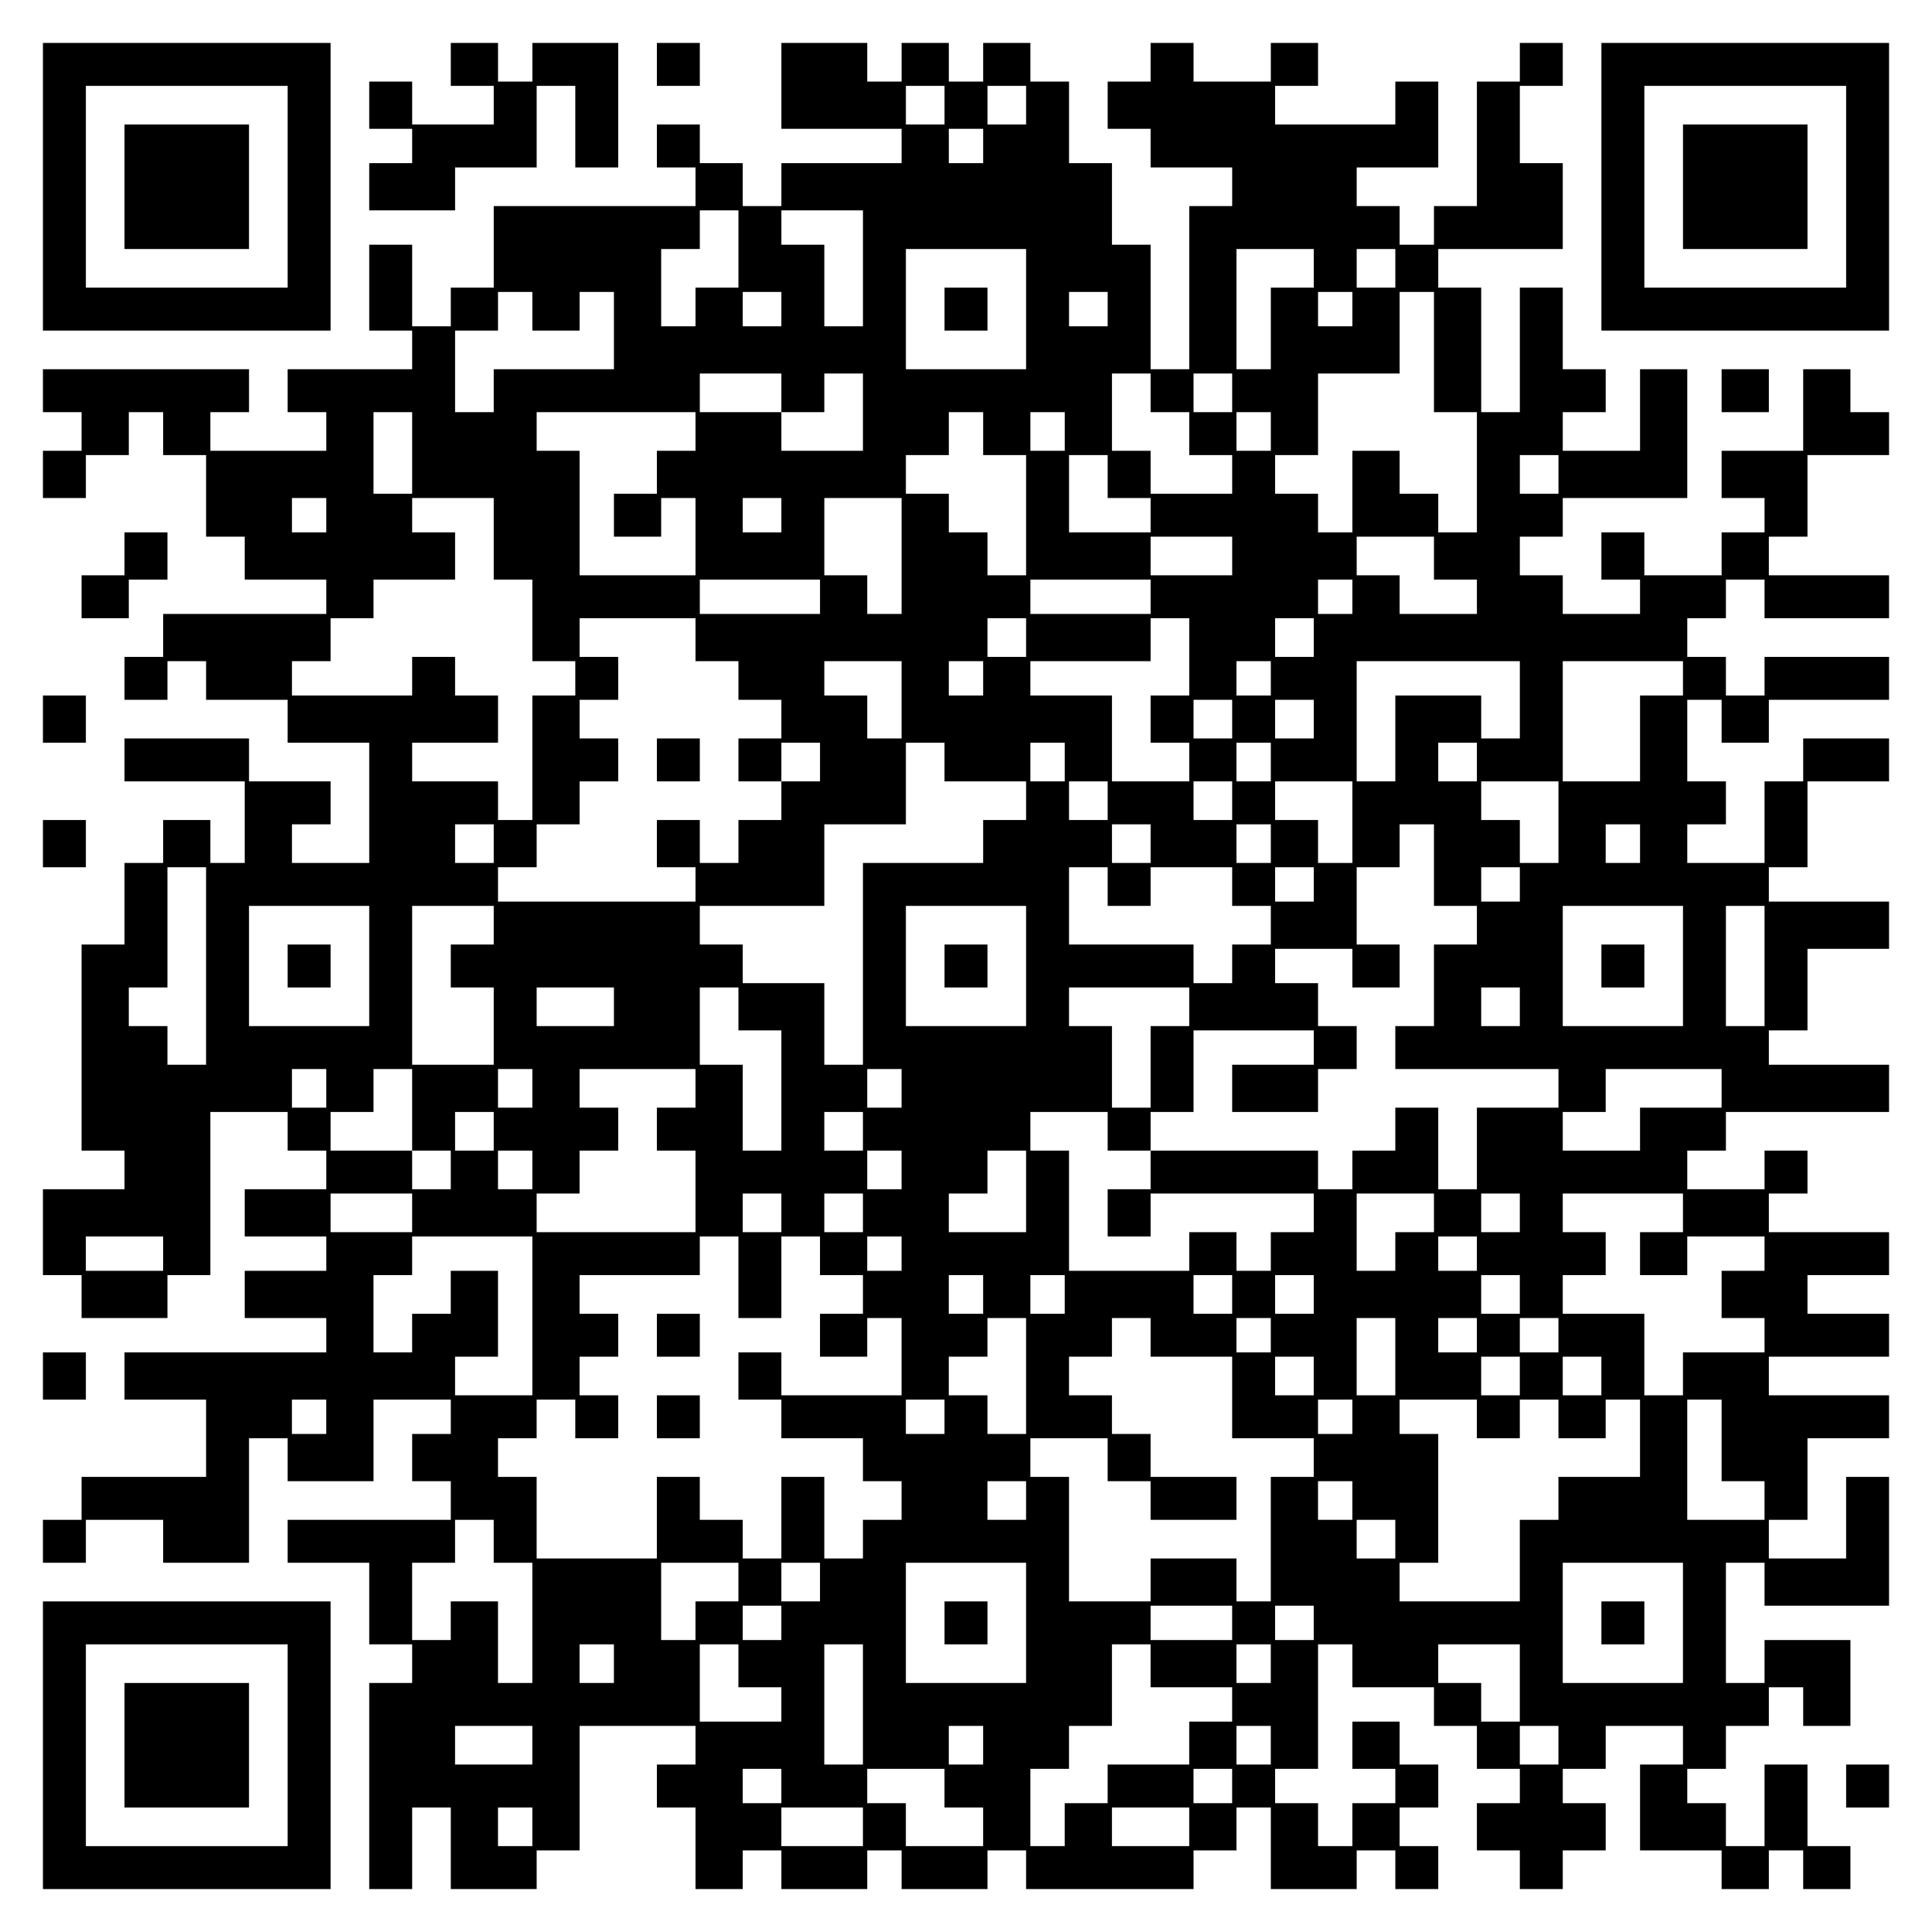
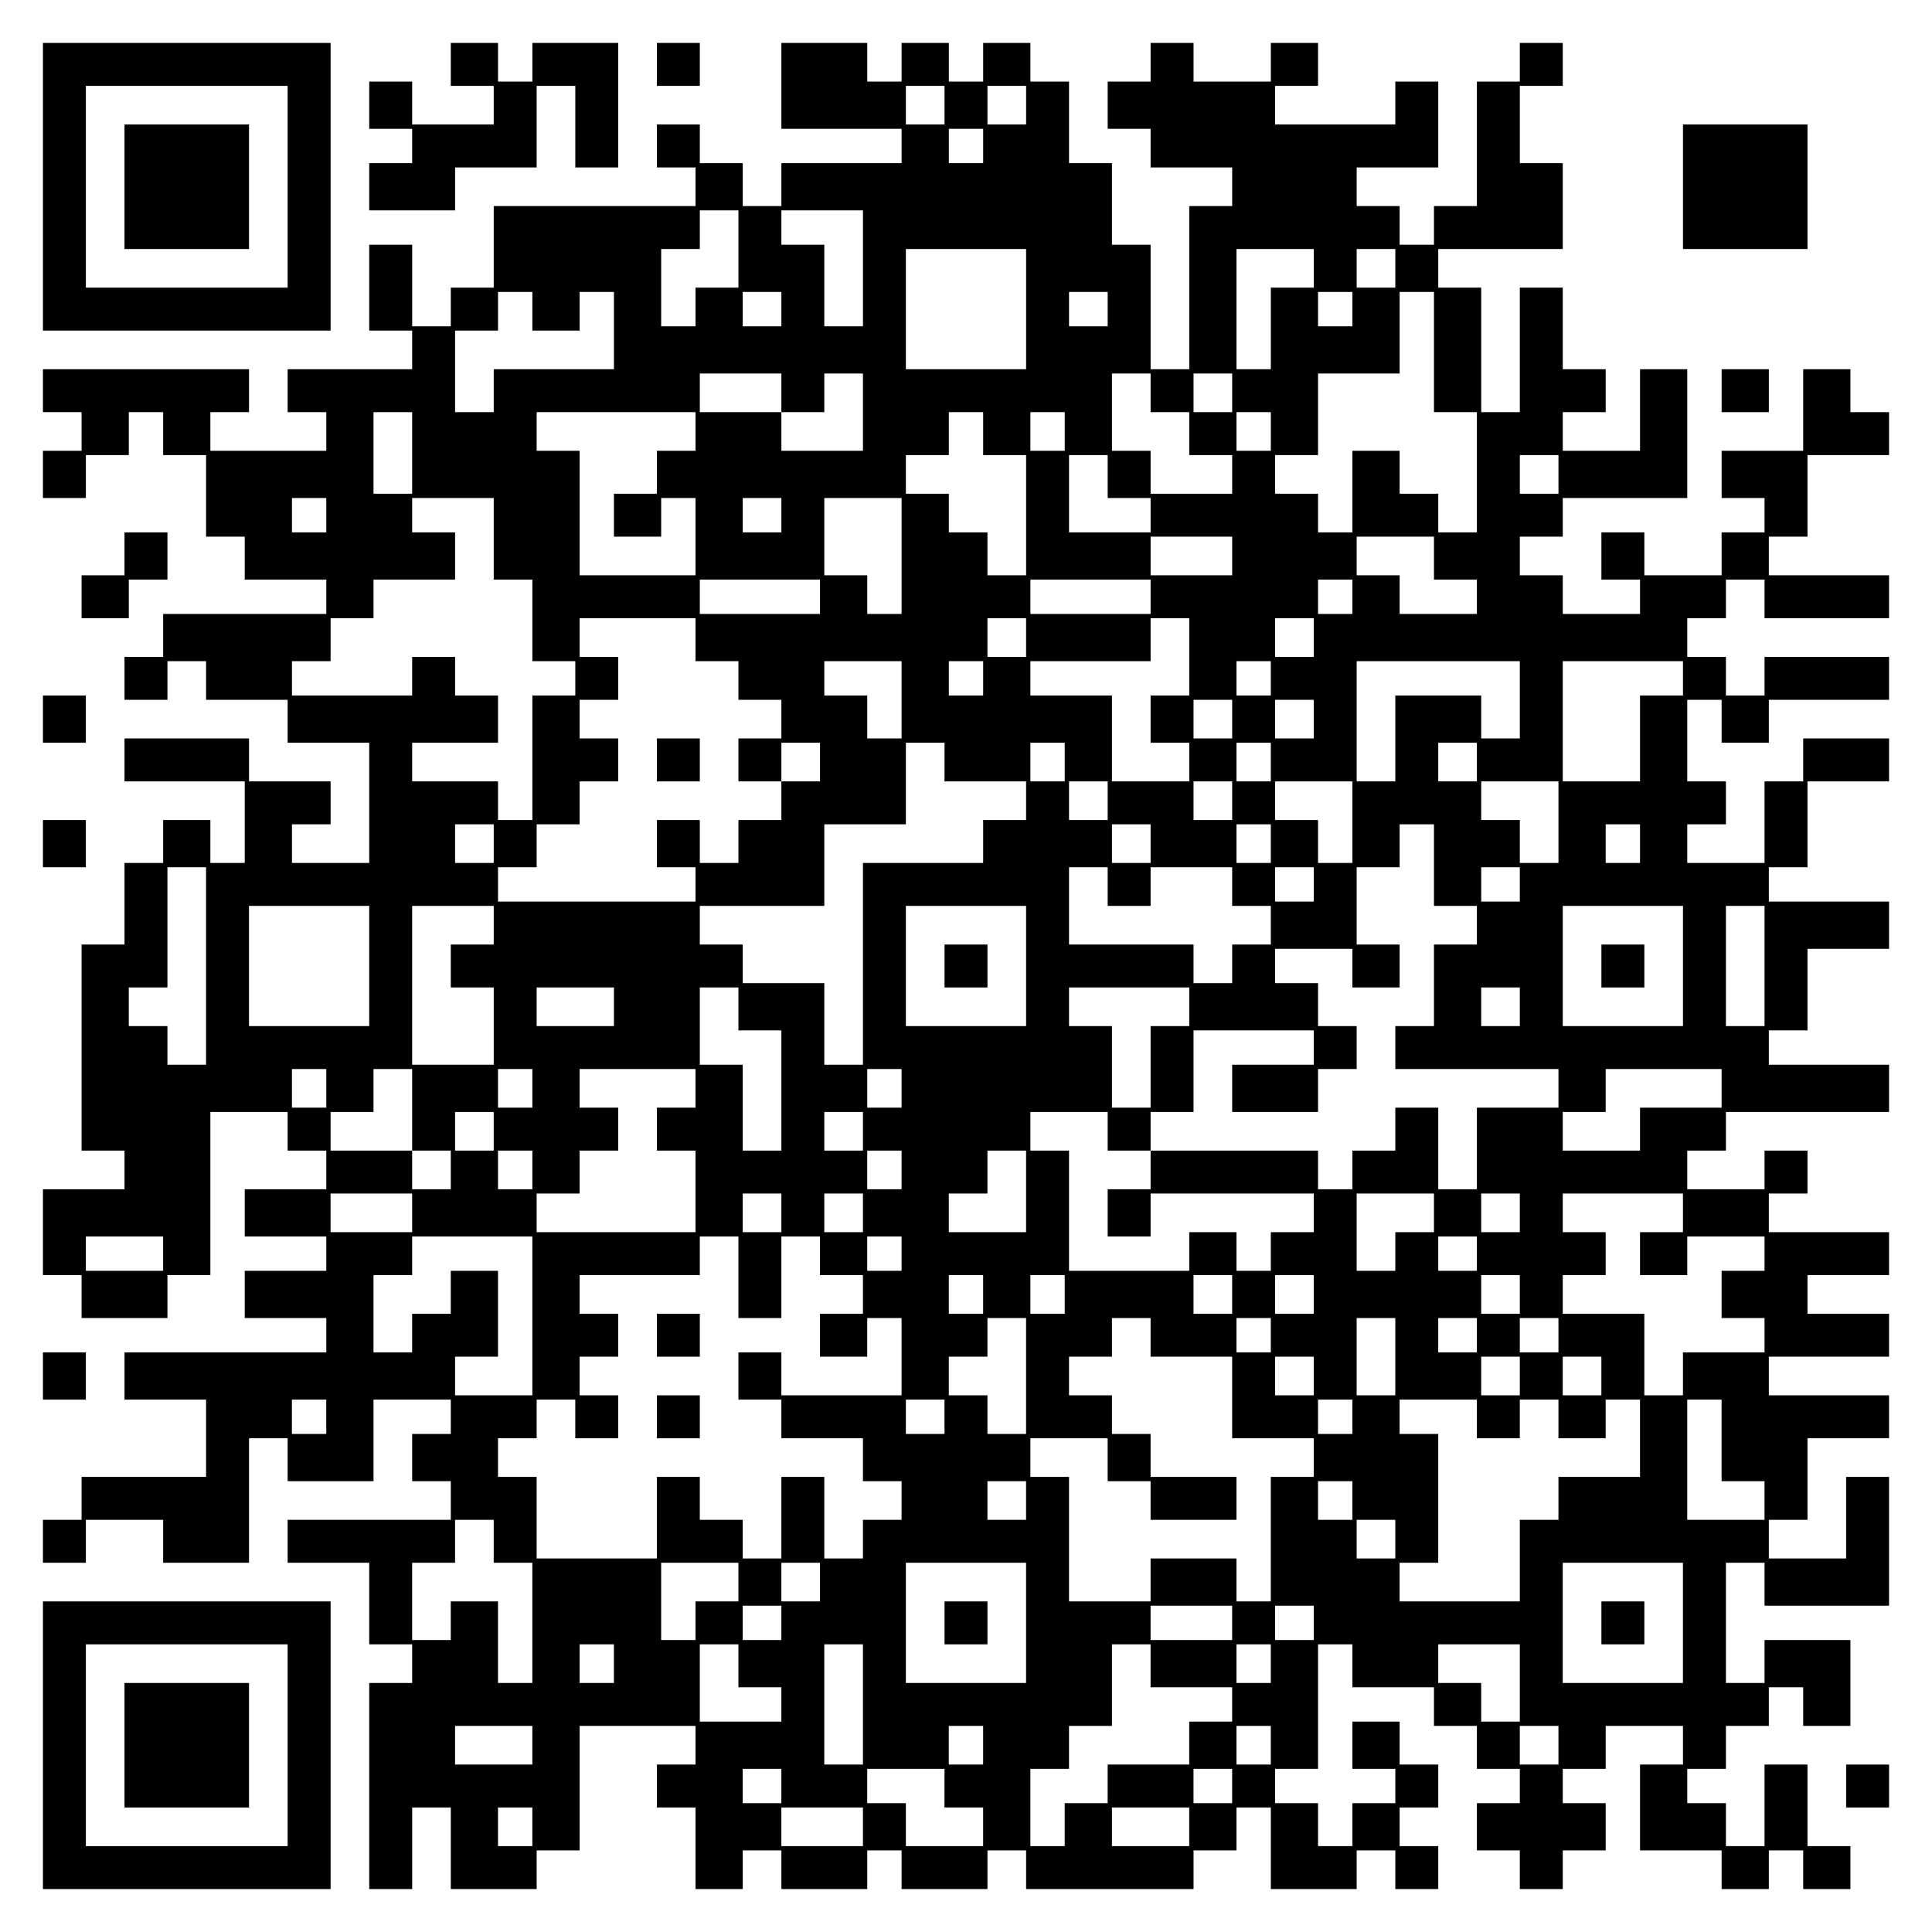
<svg xmlns="http://www.w3.org/2000/svg" version="1.0" width="100mm" height="100mm" viewBox="0 0 450 450" preserveAspectRatio="xMidYMid meet">
  <g transform="translate(0,450) scale(0.1,-0.1)" fill="#000000" stroke="none">
    <path d="M100 4065 l0 -335 335 0 335 0 0 335 0 335 -335 0 -335 0 0 -335z m570 0 l0 -235 -235 0 -235 0 0 235 0 235 235 0 235 0 0 -235z" />
    <path d="M290 4065 l0 -145 145 0 145 0 0 145 0 145 -145 0 -145 0 0 -145z" />
    <path d="M1050 4350 l0 -50 50 0 50 0 0 -45 0 -45 -95 0 -95 0 0 50 0 50 -50 0 -50 0 0 -55 0 -55 50 0 50 0 0 -40 0 -40 -50 0 -50 0 0 -55 0 -55 100 0 100 0 0 50 0 50 95 0 95 0 0 95 0 95 45 0 45 0 0 -95 0 -95 50 0 50 0 0 145 0 145 -100 0 -100 0 0 -45 0 -45 -40 0 -40 0 0 45 0 45 -55 0 -55 0 0 -50z" />
    <path d="M1530 4350 l0 -50 50 0 50 0 0 50 0 50 -50 0 -50 0 0 -50z" />
    <path d="M1820 4300 l0 -100 140 0 140 0 0 -40 0 -40 -140 0 -140 0 0 -50 0 -50 -45 0 -45 0 0 50 0 50 -50 0 -50 0 0 45 0 45 -50 0 -50 0 0 -50 0 -50 45 0 45 0 0 -45 0 -45 -235 0 -235 0 0 -95 0 -95 -50 0 -50 0 0 -45 0 -45 -45 0 -45 0 0 95 0 95 -50 0 -50 0 0 -100 0 -100 50 0 50 0 0 -45 0 -45 -145 0 -145 0 0 -50 0 -50 45 0 45 0 0 -45 0 -45 -135 0 -135 0 0 45 0 45 45 0 45 0 0 50 0 50 -240 0 -240 0 0 -50 0 -50 45 0 45 0 0 -45 0 -45 -45 0 -45 0 0 -55 0 -55 50 0 50 0 0 50 0 50 50 0 50 0 0 50 0 50 40 0 40 0 0 -50 0 -50 50 0 50 0 0 -95 0 -95 45 0 45 0 0 -50 0 -50 95 0 95 0 0 -40 0 -40 -190 0 -190 0 0 -50 0 -50 -45 0 -45 0 0 -50 0 -50 50 0 50 0 0 45 0 45 45 0 45 0 0 -45 0 -45 95 0 95 0 0 -50 0 -50 95 0 95 0 0 -140 0 -140 -90 0 -90 0 0 45 0 45 45 0 45 0 0 50 0 50 -95 0 -95 0 0 50 0 50 -145 0 -145 0 0 -50 0 -50 140 0 140 0 0 -95 0 -95 -40 0 -40 0 0 50 0 50 -55 0 -55 0 0 -50 0 -50 -45 0 -45 0 0 -95 0 -95 -50 0 -50 0 0 -240 0 -240 50 0 50 0 0 -45 0 -45 -95 0 -95 0 0 -100 0 -100 45 0 45 0 0 -50 0 -50 100 0 100 0 0 50 0 50 50 0 50 0 0 190 0 190 90 0 90 0 0 -45 0 -45 45 0 45 0 0 -45 0 -45 -95 0 -95 0 0 -55 0 -55 95 0 95 0 0 -40 0 -40 -95 0 -95 0 0 -55 0 -55 95 0 95 0 0 -40 0 -40 -235 0 -235 0 0 -55 0 -55 95 0 95 0 0 -90 0 -90 -145 0 -145 0 0 -50 0 -50 -45 0 -45 0 0 -50 0 -50 50 0 50 0 0 50 0 50 90 0 90 0 0 -50 0 -50 100 0 100 0 0 145 0 145 45 0 45 0 0 -50 0 -50 100 0 100 0 0 95 0 95 90 0 90 0 0 -40 0 -40 -45 0 -45 0 0 -55 0 -55 45 0 45 0 0 -45 0 -45 -190 0 -190 0 0 -50 0 -50 95 0 95 0 0 -95 0 -95 50 0 50 0 0 -45 0 -45 -50 0 -50 0 0 -240 0 -240 50 0 50 0 0 95 0 95 45 0 45 0 0 -95 0 -95 100 0 100 0 0 45 0 45 50 0 50 0 0 145 0 145 135 0 135 0 0 -45 0 -45 -45 0 -45 0 0 -50 0 -50 45 0 45 0 0 -95 0 -95 55 0 55 0 0 45 0 45 45 0 45 0 0 -45 0 -45 100 0 100 0 0 45 0 45 40 0 40 0 0 -45 0 -45 100 0 100 0 0 45 0 45 45 0 45 0 0 -45 0 -45 195 0 195 0 0 45 0 45 50 0 50 0 0 50 0 50 40 0 40 0 0 -95 0 -95 100 0 100 0 0 45 0 45 45 0 45 0 0 -45 0 -45 50 0 50 0 0 50 0 50 -45 0 -45 0 0 45 0 45 45 0 45 0 0 50 0 50 -45 0 -45 0 0 50 0 50 -55 0 -55 0 0 -55 0 -55 50 0 50 0 0 -40 0 -40 -50 0 -50 0 0 -50 0 -50 -40 0 -40 0 0 50 0 50 -50 0 -50 0 0 40 0 40 50 0 50 0 0 145 0 145 40 0 40 0 0 -50 0 -50 95 0 95 0 0 -45 0 -45 50 0 50 0 0 -50 0 -50 50 0 50 0 0 -40 0 -40 -50 0 -50 0 0 -55 0 -55 50 0 50 0 0 -45 0 -45 50 0 50 0 0 45 0 45 50 0 50 0 0 55 0 55 -50 0 -50 0 0 40 0 40 50 0 50 0 0 50 0 50 90 0 90 0 0 -45 0 -45 -50 0 -50 0 0 -100 0 -100 95 0 95 0 0 -45 0 -45 55 0 55 0 0 45 0 45 40 0 40 0 0 -45 0 -45 55 0 55 0 0 50 0 50 -50 0 -50 0 0 95 0 95 -50 0 -50 0 0 -95 0 -95 -45 0 -45 0 0 50 0 50 -45 0 -45 0 0 40 0 40 45 0 45 0 0 50 0 50 50 0 50 0 0 45 0 45 40 0 40 0 0 -45 0 -45 55 0 55 0 0 100 0 100 -100 0 -100 0 0 -50 0 -50 -45 0 -45 0 0 140 0 140 45 0 45 0 0 -50 0 -50 145 0 145 0 0 150 0 150 -50 0 -50 0 0 -95 0 -95 -90 0 -90 0 0 45 0 45 45 0 45 0 0 95 0 95 95 0 95 0 0 50 0 50 -140 0 -140 0 0 45 0 45 140 0 140 0 0 50 0 50 -95 0 -95 0 0 45 0 45 95 0 95 0 0 50 0 50 -140 0 -140 0 0 45 0 45 45 0 45 0 0 50 0 50 -50 0 -50 0 0 -45 0 -45 -90 0 -90 0 0 45 0 45 45 0 45 0 0 45 0 45 190 0 190 0 0 55 0 55 -140 0 -140 0 0 40 0 40 45 0 45 0 0 95 0 95 95 0 95 0 0 55 0 55 -140 0 -140 0 0 40 0 40 45 0 45 0 0 100 0 100 95 0 95 0 0 50 0 50 -100 0 -100 0 0 -50 0 -50 -45 0 -45 0 0 -95 0 -95 -90 0 -90 0 0 45 0 45 45 0 45 0 0 50 0 50 -45 0 -45 0 0 95 0 95 40 0 40 0 0 -50 0 -50 55 0 55 0 0 50 0 50 140 0 140 0 0 50 0 50 -145 0 -145 0 0 -45 0 -45 -45 0 -45 0 0 45 0 45 -45 0 -45 0 0 45 0 45 45 0 45 0 0 45 0 45 45 0 45 0 0 -45 0 -45 145 0 145 0 0 50 0 50 -140 0 -140 0 0 45 0 45 45 0 45 0 0 95 0 95 95 0 95 0 0 50 0 50 -45 0 -45 0 0 50 0 50 -55 0 -55 0 0 -95 0 -95 -95 0 -95 0 0 -55 0 -55 50 0 50 0 0 -40 0 -40 -50 0 -50 0 0 -50 0 -50 -90 0 -90 0 0 50 0 50 -50 0 -50 0 0 -55 0 -55 45 0 45 0 0 -40 0 -40 -90 0 -90 0 0 45 0 45 -50 0 -50 0 0 45 0 45 50 0 50 0 0 45 0 45 145 0 145 0 0 150 0 150 -55 0 -55 0 0 -95 0 -95 -90 0 -90 0 0 45 0 45 50 0 50 0 0 50 0 50 -50 0 -50 0 0 95 0 95 -50 0 -50 0 0 -145 0 -145 -45 0 -45 0 0 145 0 145 -50 0 -50 0 0 45 0 45 145 0 145 0 0 100 0 100 -50 0 -50 0 0 90 0 90 50 0 50 0 0 50 0 50 -50 0 -50 0 0 -45 0 -45 -50 0 -50 0 0 -145 0 -145 -50 0 -50 0 0 -45 0 -45 -40 0 -40 0 0 45 0 45 -50 0 -50 0 0 45 0 45 95 0 95 0 0 100 0 100 -50 0 -50 0 0 -50 0 -50 -140 0 -140 0 0 45 0 45 50 0 50 0 0 50 0 50 -55 0 -55 0 0 -45 0 -45 -90 0 -90 0 0 45 0 45 -50 0 -50 0 0 -45 0 -45 -50 0 -50 0 0 -55 0 -55 50 0 50 0 0 -45 0 -45 95 0 95 0 0 -45 0 -45 -50 0 -50 0 0 -190 0 -190 -45 0 -45 0 0 145 0 145 -45 0 -45 0 0 95 0 95 -50 0 -50 0 0 95 0 95 -45 0 -45 0 0 45 0 45 -55 0 -55 0 0 -45 0 -45 -40 0 -40 0 0 45 0 45 -55 0 -55 0 0 -45 0 -45 -40 0 -40 0 0 45 0 45 -100 0 -100 0 0 -100z m380 -45 l0 -45 -45 0 -45 0 0 45 0 45 45 0 45 0 0 -45z m190 0 l0 -45 -45 0 -45 0 0 45 0 45 45 0 45 0 0 -45z m-100 -95 l0 -40 -40 0 -40 0 0 40 0 40 40 0 40 0 0 -40z m-570 -240 l0 -90 -50 0 -50 0 0 -45 0 -45 -40 0 -40 0 0 90 0 90 45 0 45 0 0 45 0 45 45 0 45 0 0 -90z m290 -45 l0 -135 -45 0 -45 0 0 95 0 95 -50 0 -50 0 0 40 0 40 95 0 95 0 0 -135z m380 -95 l0 -140 -140 0 -140 0 0 140 0 140 140 0 140 0 0 -140z m670 95 l0 -45 -50 0 -50 0 0 -95 0 -95 -40 0 -40 0 0 140 0 140 90 0 90 0 0 -45z m190 0 l0 -45 -45 0 -45 0 0 45 0 45 45 0 45 0 0 -45z m-2010 -100 l0 -45 55 0 55 0 0 45 0 45 40 0 40 0 0 -90 0 -90 -140 0 -140 0 0 -50 0 -50 -45 0 -45 0 0 95 0 95 50 0 50 0 0 45 0 45 40 0 40 0 0 -45z m580 5 l0 -40 -45 0 -45 0 0 40 0 40 45 0 45 0 0 -40z m760 0 l0 -40 -45 0 -45 0 0 40 0 40 45 0 45 0 0 -40z m570 0 l0 -40 -40 0 -40 0 0 40 0 40 40 0 40 0 0 -40z m190 -100 l0 -140 50 0 50 0 0 -140 0 -140 -45 0 -45 0 0 45 0 45 -45 0 -45 0 0 50 0 50 -55 0 -55 0 0 -95 0 -95 -40 0 -40 0 0 45 0 45 -50 0 -50 0 0 45 0 45 50 0 50 0 0 95 0 95 95 0 95 0 0 95 0 95 40 0 40 0 0 -140z m-1520 -95 l0 -45 50 0 50 0 0 45 0 45 45 0 45 0 0 -90 0 -90 -95 0 -95 0 0 45 0 45 -95 0 -95 0 0 45 0 45 95 0 95 0 0 -45z m860 0 l0 -45 45 0 45 0 0 -50 0 -50 50 0 50 0 0 -45 0 -45 -95 0 -95 0 0 50 0 50 -45 0 -45 0 0 90 0 90 45 0 45 0 0 -45z m190 0 l0 -45 -45 0 -45 0 0 45 0 45 45 0 45 0 0 -45z m-1910 -140 l0 -95 -45 0 -45 0 0 95 0 95 45 0 45 0 0 -95z m660 50 l0 -45 -45 0 -45 0 0 -50 0 -50 -50 0 -50 0 0 -50 0 -50 55 0 55 0 0 45 0 45 40 0 40 0 0 -90 0 -90 -135 0 -135 0 0 145 0 145 -50 0 -50 0 0 45 0 45 185 0 185 0 0 -45z m670 -5 l0 -50 50 0 50 0 0 -140 0 -140 -45 0 -45 0 0 50 0 50 -45 0 -45 0 0 45 0 45 -50 0 -50 0 0 45 0 45 50 0 50 0 0 50 0 50 40 0 40 0 0 -50z m190 5 l0 -45 -40 0 -40 0 0 45 0 45 40 0 40 0 0 -45z m480 0 l0 -45 -40 0 -40 0 0 45 0 45 40 0 40 0 0 -45z m-380 -105 l0 -50 50 0 50 0 0 -40 0 -40 -95 0 -95 0 0 90 0 90 45 0 45 0 0 -50z m1050 5 l0 -45 -45 0 -45 0 0 45 0 45 45 0 45 0 0 -45z m-2870 -95 l0 -40 -40 0 -40 0 0 40 0 40 40 0 40 0 0 -40z m390 -55 l0 -95 45 0 45 0 0 -95 0 -95 50 0 50 0 0 -40 0 -40 -50 0 -50 0 0 -145 0 -145 -40 0 -40 0 0 45 0 45 -100 0 -100 0 0 45 0 45 100 0 100 0 0 55 0 55 -50 0 -50 0 0 45 0 45 -50 0 -50 0 0 -45 0 -45 -140 0 -140 0 0 40 0 40 45 0 45 0 0 50 0 50 50 0 50 0 0 45 0 45 95 0 95 0 0 55 0 55 -50 0 -50 0 0 40 0 40 95 0 95 0 0 -95z m670 55 l0 -40 -45 0 -45 0 0 40 0 40 45 0 45 0 0 -40z m280 -95 l0 -135 -40 0 -40 0 0 45 0 45 -50 0 -50 0 0 90 0 90 90 0 90 0 0 -135z m770 0 l0 -45 -95 0 -95 0 0 45 0 45 95 0 95 0 0 -45z m470 -5 l0 -50 50 0 50 0 0 -40 0 -40 -90 0 -90 0 0 45 0 45 -50 0 -50 0 0 45 0 45 90 0 90 0 0 -50z m-1430 -90 l0 -40 -140 0 -140 0 0 40 0 40 140 0 140 0 0 -40z m770 0 l0 -40 -140 0 -140 0 0 40 0 40 140 0 140 0 0 -40z m470 0 l0 -40 -40 0 -40 0 0 40 0 40 40 0 40 0 0 -40z m-1530 -100 l0 -50 50 0 50 0 0 -45 0 -45 50 0 50 0 0 -45 0 -45 -50 0 -50 0 0 -50 0 -50 50 0 50 0 0 45 0 45 45 0 45 0 0 -45 0 -45 -45 0 -45 0 0 -45 0 -45 -50 0 -50 0 0 -50 0 -50 -45 0 -45 0 0 50 0 50 -50 0 -50 0 0 -55 0 -55 45 0 45 0 0 -40 0 -40 -230 0 -230 0 0 40 0 40 45 0 45 0 0 50 0 50 50 0 50 0 0 50 0 50 45 0 45 0 0 50 0 50 -45 0 -45 0 0 45 0 45 45 0 45 0 0 50 0 50 -45 0 -45 0 0 45 0 45 135 0 135 0 0 -50z m770 5 l0 -45 -45 0 -45 0 0 45 0 45 45 0 45 0 0 -45z m380 -45 l0 -90 -45 0 -45 0 0 -55 0 -55 45 0 45 0 0 -45 0 -45 -90 0 -90 0 0 100 0 100 -95 0 -95 0 0 40 0 40 140 0 140 0 0 50 0 50 45 0 45 0 0 -90z m290 45 l0 -45 -45 0 -45 0 0 45 0 45 45 0 45 0 0 -45z m-960 -145 l0 -90 -40 0 -40 0 0 50 0 50 -50 0 -50 0 0 40 0 40 90 0 90 0 0 -90z m190 50 l0 -40 -40 0 -40 0 0 40 0 40 40 0 40 0 0 -40z m670 0 l0 -40 -40 0 -40 0 0 40 0 40 40 0 40 0 0 -40z m580 -50 l0 -90 -45 0 -45 0 0 50 0 50 -100 0 -100 0 0 -100 0 -100 -45 0 -45 0 0 140 0 140 190 0 190 0 0 -90z m380 50 l0 -40 -50 0 -50 0 0 -100 0 -100 -90 0 -90 0 0 140 0 140 140 0 140 0 0 -40z m-1050 -95 l0 -45 -45 0 -45 0 0 45 0 45 45 0 45 0 0 -45z m190 0 l0 -45 -45 0 -45 0 0 45 0 45 45 0 45 0 0 -45z m-860 -100 l0 -45 95 0 95 0 0 -45 0 -45 -50 0 -50 0 0 -50 0 -50 -140 0 -140 0 0 -235 0 -235 -45 0 -45 0 0 95 0 95 -95 0 -95 0 0 45 0 45 -50 0 -50 0 0 45 0 45 145 0 145 0 0 95 0 95 95 0 95 0 0 95 0 95 45 0 45 0 0 -45z m280 0 l0 -45 -40 0 -40 0 0 45 0 45 40 0 40 0 0 -45z m480 0 l0 -45 -40 0 -40 0 0 45 0 45 40 0 40 0 0 -45z m480 0 l0 -45 -45 0 -45 0 0 45 0 45 45 0 45 0 0 -45z m-860 -90 l0 -45 -45 0 -45 0 0 45 0 45 45 0 45 0 0 -45z m290 0 l0 -45 -45 0 -45 0 0 45 0 45 45 0 45 0 0 -45z m280 -50 l0 -95 -40 0 -40 0 0 50 0 50 -50 0 -50 0 0 45 0 45 90 0 90 0 0 -95z m480 0 l0 -95 -45 0 -45 0 0 50 0 50 -45 0 -45 0 0 45 0 45 90 0 90 0 0 -95z m-2480 -50 l0 -45 -45 0 -45 0 0 45 0 45 45 0 45 0 0 -45z m1530 0 l0 -45 -45 0 -45 0 0 45 0 45 45 0 45 0 0 -45z m280 0 l0 -45 -40 0 -40 0 0 45 0 45 40 0 40 0 0 -45z m380 -50 l0 -95 50 0 50 0 0 -45 0 -45 -50 0 -50 0 0 -95 0 -95 -45 0 -45 0 0 -50 0 -50 190 0 190 0 0 -45 0 -45 -95 0 -95 0 0 -95 0 -95 -45 0 -45 0 0 95 0 95 -50 0 -50 0 0 -50 0 -50 -50 0 -50 0 0 -45 0 -45 -40 0 -40 0 0 45 0 45 -195 0 -195 0 0 -45 0 -45 -50 0 -50 0 0 -55 0 -55 50 0 50 0 0 50 0 50 190 0 190 0 0 -45 0 -45 -50 0 -50 0 0 -45 0 -45 -40 0 -40 0 0 45 0 45 -55 0 -55 0 0 -45 0 -45 -140 0 -140 0 0 140 0 140 -45 0 -45 0 0 45 0 45 90 0 90 0 0 -45 0 -45 50 0 50 0 0 45 0 45 50 0 50 0 0 95 0 95 140 0 140 0 0 -40 0 -40 -95 0 -95 0 0 -55 0 -55 100 0 100 0 0 50 0 50 45 0 45 0 0 50 0 50 -45 0 -45 0 0 50 0 50 -50 0 -50 0 0 40 0 40 90 0 90 0 0 -45 0 -45 55 0 55 0 0 50 0 50 -50 0 -50 0 0 90 0 90 50 0 50 0 0 50 0 50 40 0 40 0 0 -95z m480 50 l0 -45 -40 0 -40 0 0 45 0 45 40 0 40 0 0 -45z m-3340 -285 l0 -230 -45 0 -45 0 0 45 0 45 -45 0 -45 0 0 45 0 45 45 0 45 0 0 140 0 140 45 0 45 0 0 -230z m2100 185 l0 -45 50 0 50 0 0 45 0 45 95 0 95 0 0 -45 0 -45 45 0 45 0 0 -45 0 -45 -45 0 -45 0 0 -45 0 -45 -45 0 -45 0 0 45 0 45 -145 0 -145 0 0 90 0 90 45 0 45 0 0 -45z m480 5 l0 -40 -45 0 -45 0 0 40 0 40 45 0 45 0 0 -40z m480 0 l0 -40 -45 0 -45 0 0 40 0 40 45 0 45 0 0 -40z m-2680 -190 l0 -140 -140 0 -140 0 0 140 0 140 140 0 140 0 0 -140z m290 95 l0 -45 -50 0 -50 0 0 -50 0 -50 50 0 50 0 0 -90 0 -90 -95 0 -95 0 0 185 0 185 95 0 95 0 0 -45z m1240 -95 l0 -140 -140 0 -140 0 0 140 0 140 140 0 140 0 0 -140z m1530 0 l0 -140 -140 0 -140 0 0 140 0 140 140 0 140 0 0 -140z m190 0 l0 -140 -45 0 -45 0 0 140 0 140 45 0 45 0 0 -140z m-2680 -95 l0 -45 -90 0 -90 0 0 45 0 45 90 0 90 0 0 -45z m290 -5 l0 -50 50 0 50 0 0 -140 0 -140 -45 0 -45 0 0 100 0 100 -50 0 -50 0 0 90 0 90 45 0 45 0 0 -50z m1050 5 l0 -45 -45 0 -45 0 0 -95 0 -95 -45 0 -45 0 0 95 0 95 -50 0 -50 0 0 45 0 45 140 0 140 0 0 -45z m770 0 l0 -45 -45 0 -45 0 0 45 0 45 45 0 45 0 0 -45z m-2780 -190 l0 -45 -40 0 -40 0 0 45 0 45 40 0 40 0 0 -45z m200 -50 l0 -95 45 0 45 0 0 -45 0 -45 -45 0 -45 0 0 45 0 45 -95 0 -95 0 0 45 0 45 50 0 50 0 0 50 0 50 45 0 45 0 0 -95z m280 50 l0 -45 -40 0 -40 0 0 45 0 45 40 0 40 0 0 -45z m380 0 l0 -45 -45 0 -45 0 0 -50 0 -50 45 0 45 0 0 -95 0 -95 -185 0 -185 0 0 45 0 45 50 0 50 0 0 50 0 50 45 0 45 0 0 50 0 50 -45 0 -45 0 0 45 0 45 135 0 135 0 0 -45z m480 0 l0 -45 -40 0 -40 0 0 45 0 45 40 0 40 0 0 -45z m1910 0 l0 -45 -95 0 -95 0 0 -50 0 -50 -90 0 -90 0 0 45 0 45 50 0 50 0 0 50 0 50 135 0 135 0 0 -45z m-2860 -100 l0 -45 -45 0 -45 0 0 45 0 45 45 0 45 0 0 -45z m860 0 l0 -45 -45 0 -45 0 0 45 0 45 45 0 45 0 0 -45z m-770 -90 l0 -45 -40 0 -40 0 0 45 0 45 40 0 40 0 0 -45z m860 0 l0 -45 -40 0 -40 0 0 45 0 45 40 0 40 0 0 -45z m290 -50 l0 -95 -90 0 -90 0 0 45 0 45 45 0 45 0 0 50 0 50 45 0 45 0 0 -95z m-1430 -50 l0 -45 -95 0 -95 0 0 45 0 45 95 0 95 0 0 -45z m860 0 l0 -45 -45 0 -45 0 0 45 0 45 45 0 45 0 0 -45z m190 0 l0 -45 -45 0 -45 0 0 45 0 45 45 0 45 0 0 -45z m1330 0 l0 -45 -45 0 -45 0 0 -45 0 -45 -45 0 -45 0 0 90 0 90 90 0 90 0 0 -45z m200 0 l0 -45 -45 0 -45 0 0 45 0 45 45 0 45 0 0 -45z m380 0 l0 -45 -50 0 -50 0 0 -50 0 -50 55 0 55 0 0 45 0 45 90 0 90 0 0 -40 0 -40 -50 0 -50 0 0 -55 0 -55 50 0 50 0 0 -40 0 -40 -95 0 -95 0 0 -50 0 -50 -45 0 -45 0 0 95 0 95 -95 0 -95 0 0 45 0 45 50 0 50 0 0 50 0 50 -50 0 -50 0 0 45 0 45 140 0 140 0 0 -45z m-3540 -95 l0 -40 -90 0 -90 0 0 40 0 40 90 0 90 0 0 -40z m860 -145 l0 -185 -90 0 -90 0 0 45 0 45 50 0 50 0 0 100 0 100 -55 0 -55 0 0 -50 0 -50 -45 0 -45 0 0 -45 0 -45 -45 0 -45 0 0 90 0 90 45 0 45 0 0 45 0 45 140 0 140 0 0 -185z m480 90 l0 -95 50 0 50 0 0 95 0 95 45 0 45 0 0 -45 0 -45 50 0 50 0 0 -45 0 -45 -50 0 -50 0 0 -50 0 -50 55 0 55 0 0 45 0 45 40 0 40 0 0 -90 0 -90 -140 0 -140 0 0 50 0 50 -50 0 -50 0 0 -55 0 -55 50 0 50 0 0 -45 0 -45 95 0 95 0 0 -50 0 -50 45 0 45 0 0 -45 0 -45 -45 0 -45 0 0 -45 0 -45 -45 0 -45 0 0 95 0 95 -50 0 -50 0 0 -95 0 -95 -45 0 -45 0 0 45 0 45 -50 0 -50 0 0 50 0 50 -50 0 -50 0 0 -95 0 -95 -140 0 -140 0 0 95 0 95 -45 0 -45 0 0 45 0 45 45 0 45 0 0 45 0 45 45 0 45 0 0 -45 0 -45 50 0 50 0 0 50 0 50 -45 0 -45 0 0 45 0 45 45 0 45 0 0 50 0 50 -45 0 -45 0 0 45 0 45 140 0 140 0 0 45 0 45 45 0 45 0 0 -95z m380 55 l0 -40 -40 0 -40 0 0 40 0 40 40 0 40 0 0 -40z m1340 0 l0 -40 -45 0 -45 0 0 40 0 40 45 0 45 0 0 -40z m-1150 -95 l0 -45 -40 0 -40 0 0 45 0 45 40 0 40 0 0 -45z m190 0 l0 -45 -40 0 -40 0 0 45 0 45 40 0 40 0 0 -45z m390 0 l0 -45 -45 0 -45 0 0 45 0 45 45 0 45 0 0 -45z m190 0 l0 -45 -45 0 -45 0 0 45 0 45 45 0 45 0 0 -45z m480 0 l0 -45 -45 0 -45 0 0 45 0 45 45 0 45 0 0 -45z m-1150 -190 l0 -135 -45 0 -45 0 0 45 0 45 -45 0 -45 0 0 45 0 45 45 0 45 0 0 45 0 45 45 0 45 0 0 -135z m290 90 l0 -45 95 0 95 0 0 -95 0 -95 95 0 95 0 0 -45 0 -45 -50 0 -50 0 0 -145 0 -145 -40 0 -40 0 0 50 0 50 -100 0 -100 0 0 -50 0 -50 -95 0 -95 0 0 145 0 145 -45 0 -45 0 0 45 0 45 90 0 90 0 0 -50 0 -50 50 0 50 0 0 -45 0 -45 100 0 100 0 0 50 0 50 -100 0 -100 0 0 50 0 50 -45 0 -45 0 0 45 0 45 -50 0 -50 0 0 45 0 45 50 0 50 0 0 45 0 45 45 0 45 0 0 -45z m280 5 l0 -40 -40 0 -40 0 0 40 0 40 40 0 40 0 0 -40z m290 -50 l0 -90 -45 0 -45 0 0 90 0 90 45 0 45 0 0 -90z m190 50 l0 -40 -45 0 -45 0 0 40 0 40 45 0 45 0 0 -40z m190 0 l0 -40 -45 0 -45 0 0 40 0 40 45 0 45 0 0 -40z m-570 -95 l0 -45 -45 0 -45 0 0 45 0 45 45 0 45 0 0 -45z m480 0 l0 -45 -45 0 -45 0 0 45 0 45 45 0 45 0 0 -45z m190 0 l0 -45 -45 0 -45 0 0 45 0 45 45 0 45 0 0 -45z m-2970 -95 l0 -40 -40 0 -40 0 0 40 0 40 40 0 40 0 0 -40z m1440 0 l0 -40 -45 0 -45 0 0 40 0 40 45 0 45 0 0 -40z m950 0 l0 -40 -40 0 -40 0 0 40 0 40 40 0 40 0 0 -40z m290 -5 l0 -45 50 0 50 0 0 45 0 45 45 0 45 0 0 -45 0 -45 55 0 55 0 0 45 0 45 40 0 40 0 0 -90 0 -90 -95 0 -95 0 0 -50 0 -50 -45 0 -45 0 0 -95 0 -95 -140 0 -140 0 0 45 0 45 45 0 45 0 0 150 0 150 -45 0 -45 0 0 40 0 40 90 0 90 0 0 -45z m570 -50 l0 -95 50 0 50 0 0 -45 0 -45 -90 0 -90 0 0 140 0 140 40 0 40 0 0 -95z m-1620 -140 l0 -45 -45 0 -45 0 0 45 0 45 45 0 45 0 0 -45z m760 0 l0 -45 -40 0 -40 0 0 45 0 45 40 0 40 0 0 -45z m-2000 -95 l0 -50 45 0 45 0 0 -140 0 -140 -40 0 -40 0 0 95 0 95 -55 0 -55 0 0 -45 0 -45 -45 0 -45 0 0 90 0 90 50 0 50 0 0 50 0 50 45 0 45 0 0 -50z m2100 5 l0 -45 -45 0 -45 0 0 45 0 45 45 0 45 0 0 -45z m-1530 -100 l0 -45 -50 0 -50 0 0 -45 0 -45 -40 0 -40 0 0 90 0 90 90 0 90 0 0 -45z m190 0 l0 -45 -45 0 -45 0 0 45 0 45 45 0 45 0 0 -45z m480 -95 l0 -140 -140 0 -140 0 0 140 0 140 140 0 140 0 0 -140z m1530 0 l0 -140 -140 0 -140 0 0 140 0 140 140 0 140 0 0 -140z m-2100 0 l0 -40 -45 0 -45 0 0 40 0 40 45 0 45 0 0 -40z m1050 0 l0 -40 -95 0 -95 0 0 40 0 40 95 0 95 0 0 -40z m190 0 l0 -40 -45 0 -45 0 0 40 0 40 45 0 45 0 0 -40z m-1630 -95 l0 -45 -40 0 -40 0 0 45 0 45 40 0 40 0 0 -45z m290 -5 l0 -50 50 0 50 0 0 -40 0 -40 -95 0 -95 0 0 90 0 90 45 0 45 0 0 -50z m290 -90 l0 -140 -45 0 -45 0 0 140 0 140 45 0 45 0 0 -140z m670 90 l0 -50 95 0 95 0 0 -40 0 -40 -50 0 -50 0 0 -50 0 -50 -95 0 -95 0 0 -45 0 -45 -50 0 -50 0 0 -50 0 -50 -40 0 -40 0 0 90 0 90 45 0 45 0 0 50 0 50 50 0 50 0 0 95 0 95 45 0 45 0 0 -50z m280 5 l0 -45 -40 0 -40 0 0 45 0 45 40 0 40 0 0 -45z m580 -45 l0 -90 -45 0 -45 0 0 45 0 45 -50 0 -50 0 0 45 0 45 95 0 95 0 0 -90z m-2300 -145 l0 -45 -90 0 -90 0 0 45 0 45 90 0 90 0 0 -45z m1050 0 l0 -45 -40 0 -40 0 0 45 0 45 40 0 40 0 0 -45z m670 0 l0 -45 -40 0 -40 0 0 45 0 45 40 0 40 0 0 -45z m670 0 l0 -45 -45 0 -45 0 0 45 0 45 45 0 45 0 0 -45z m-1810 -95 l0 -40 -45 0 -45 0 0 40 0 40 45 0 45 0 0 -40z m380 -5 l0 -45 45 0 45 0 0 -45 0 -45 -90 0 -90 0 0 50 0 50 -45 0 -45 0 0 40 0 40 90 0 90 0 0 -45z m670 5 l0 -40 -45 0 -45 0 0 40 0 40 45 0 45 0 0 -40z m-1630 -95 l0 -45 -40 0 -40 0 0 45 0 45 40 0 40 0 0 -45z m770 0 l0 -45 -95 0 -95 0 0 45 0 45 95 0 95 0 0 -45z m760 0 l0 -45 -90 0 -90 0 0 45 0 45 90 0 90 0 0 -45z" />
-     <path d="M2200 3780 l0 -50 50 0 50 0 0 50 0 50 -50 0 -50 0 0 -50z" />
    <path d="M1530 2730 l0 -50 50 0 50 0 0 50 0 50 -50 0 -50 0 0 -50z" />
-     <path d="M670 2250 l0 -50 50 0 50 0 0 50 0 50 -50 0 -50 0 0 -50z" />
    <path d="M2200 2250 l0 -50 50 0 50 0 0 50 0 50 -50 0 -50 0 0 -50z" />
    <path d="M3730 2250 l0 -50 50 0 50 0 0 50 0 50 -50 0 -50 0 0 -50z" />
    <path d="M1530 1390 l0 -50 50 0 50 0 0 50 0 50 -50 0 -50 0 0 -50z" />
    <path d="M1530 1200 l0 -50 50 0 50 0 0 50 0 50 -50 0 -50 0 0 -50z" />
    <path d="M2200 720 l0 -50 50 0 50 0 0 50 0 50 -50 0 -50 0 0 -50z" />
    <path d="M3730 720 l0 -50 50 0 50 0 0 50 0 50 -50 0 -50 0 0 -50z" />
-     <path d="M3730 4065 l0 -335 335 0 335 0 0 335 0 335 -335 0 -335 0 0 -335z m570 0 l0 -235 -235 0 -235 0 0 235 0 235 235 0 235 0 0 -235z" />
    <path d="M3920 4065 l0 -145 145 0 145 0 0 145 0 145 -145 0 -145 0 0 -145z" />
    <path d="M4010 3590 l0 -50 55 0 55 0 0 50 0 50 -55 0 -55 0 0 -50z" />
    <path d="M290 3210 l0 -50 -50 0 -50 0 0 -50 0 -50 55 0 55 0 0 45 0 45 45 0 45 0 0 55 0 55 -50 0 -50 0 0 -50z" />
    <path d="M100 2825 l0 -55 50 0 50 0 0 55 0 55 -50 0 -50 0 0 -55z" />
    <path d="M100 2535 l0 -55 50 0 50 0 0 55 0 55 -50 0 -50 0 0 -55z" />
    <path d="M100 1295 l0 -55 50 0 50 0 0 55 0 55 -50 0 -50 0 0 -55z" />
    <path d="M100 435 l0 -335 335 0 335 0 0 335 0 335 -335 0 -335 0 0 -335z m570 0 l0 -235 -235 0 -235 0 0 235 0 235 235 0 235 0 0 -235z" />
    <path d="M290 435 l0 -145 145 0 145 0 0 145 0 145 -145 0 -145 0 0 -145z" />
    <path d="M4300 340 l0 -50 50 0 50 0 0 50 0 50 -50 0 -50 0 0 -50z" />
  </g>
</svg>